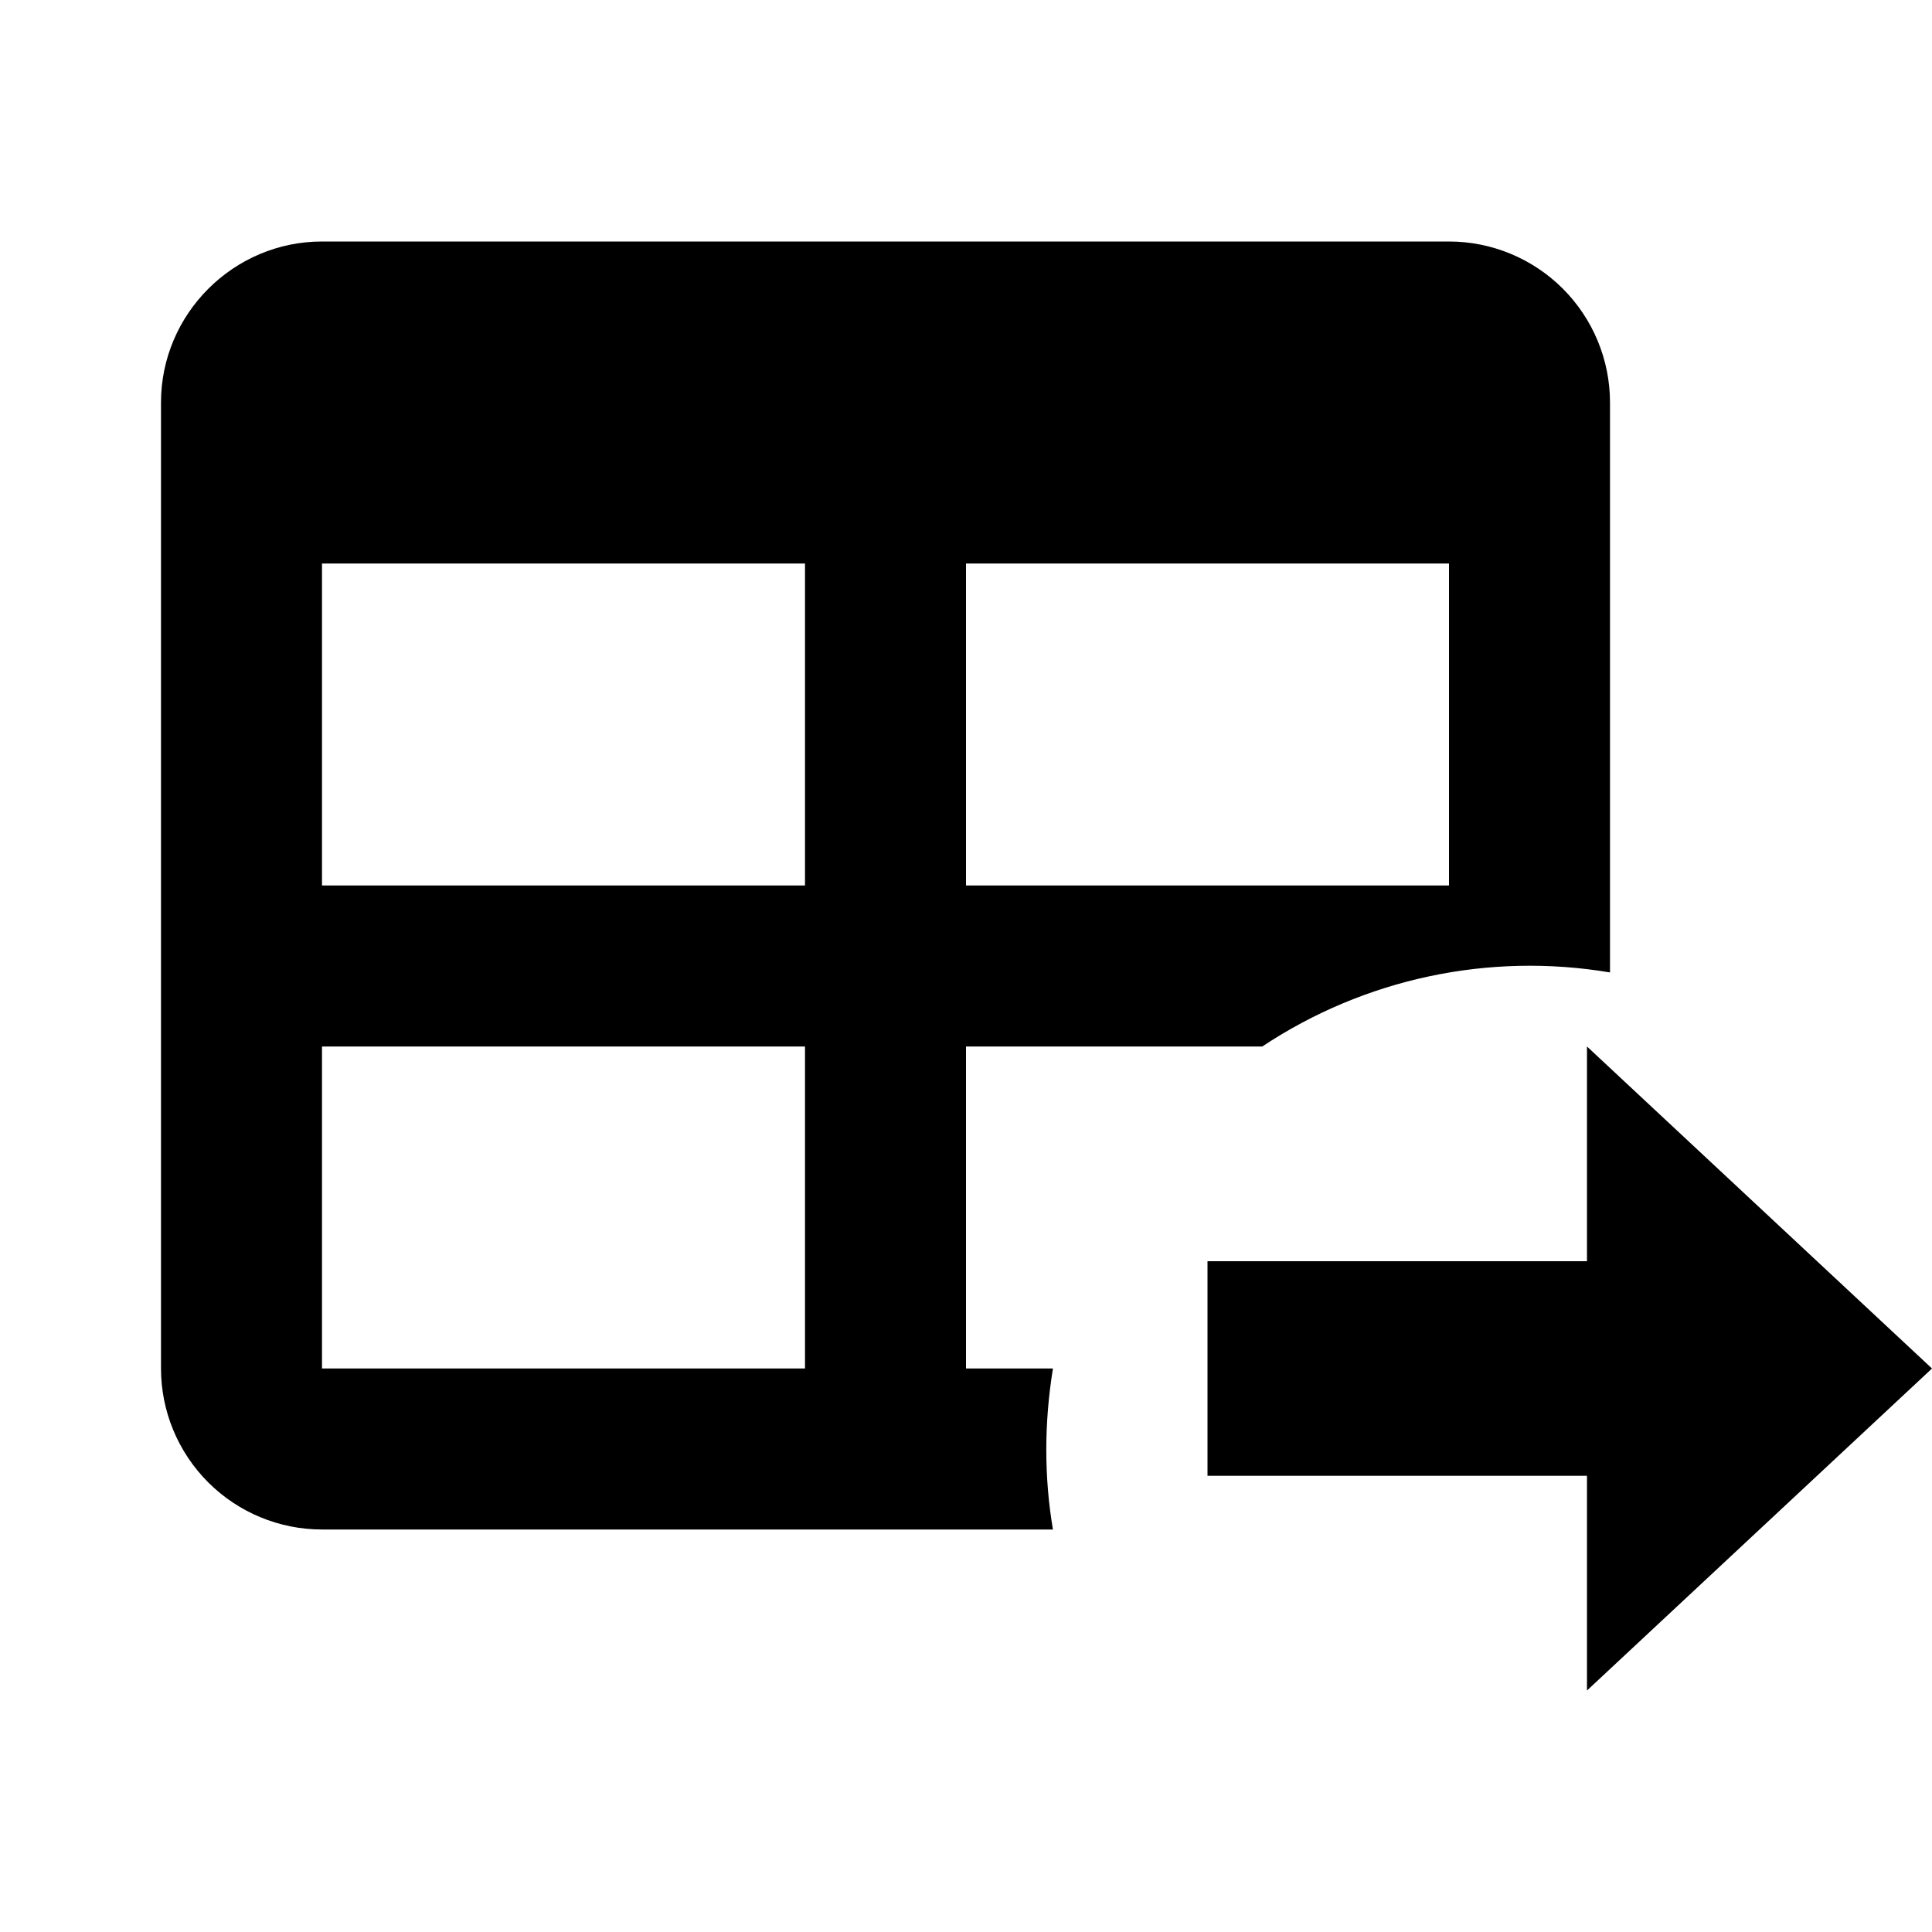
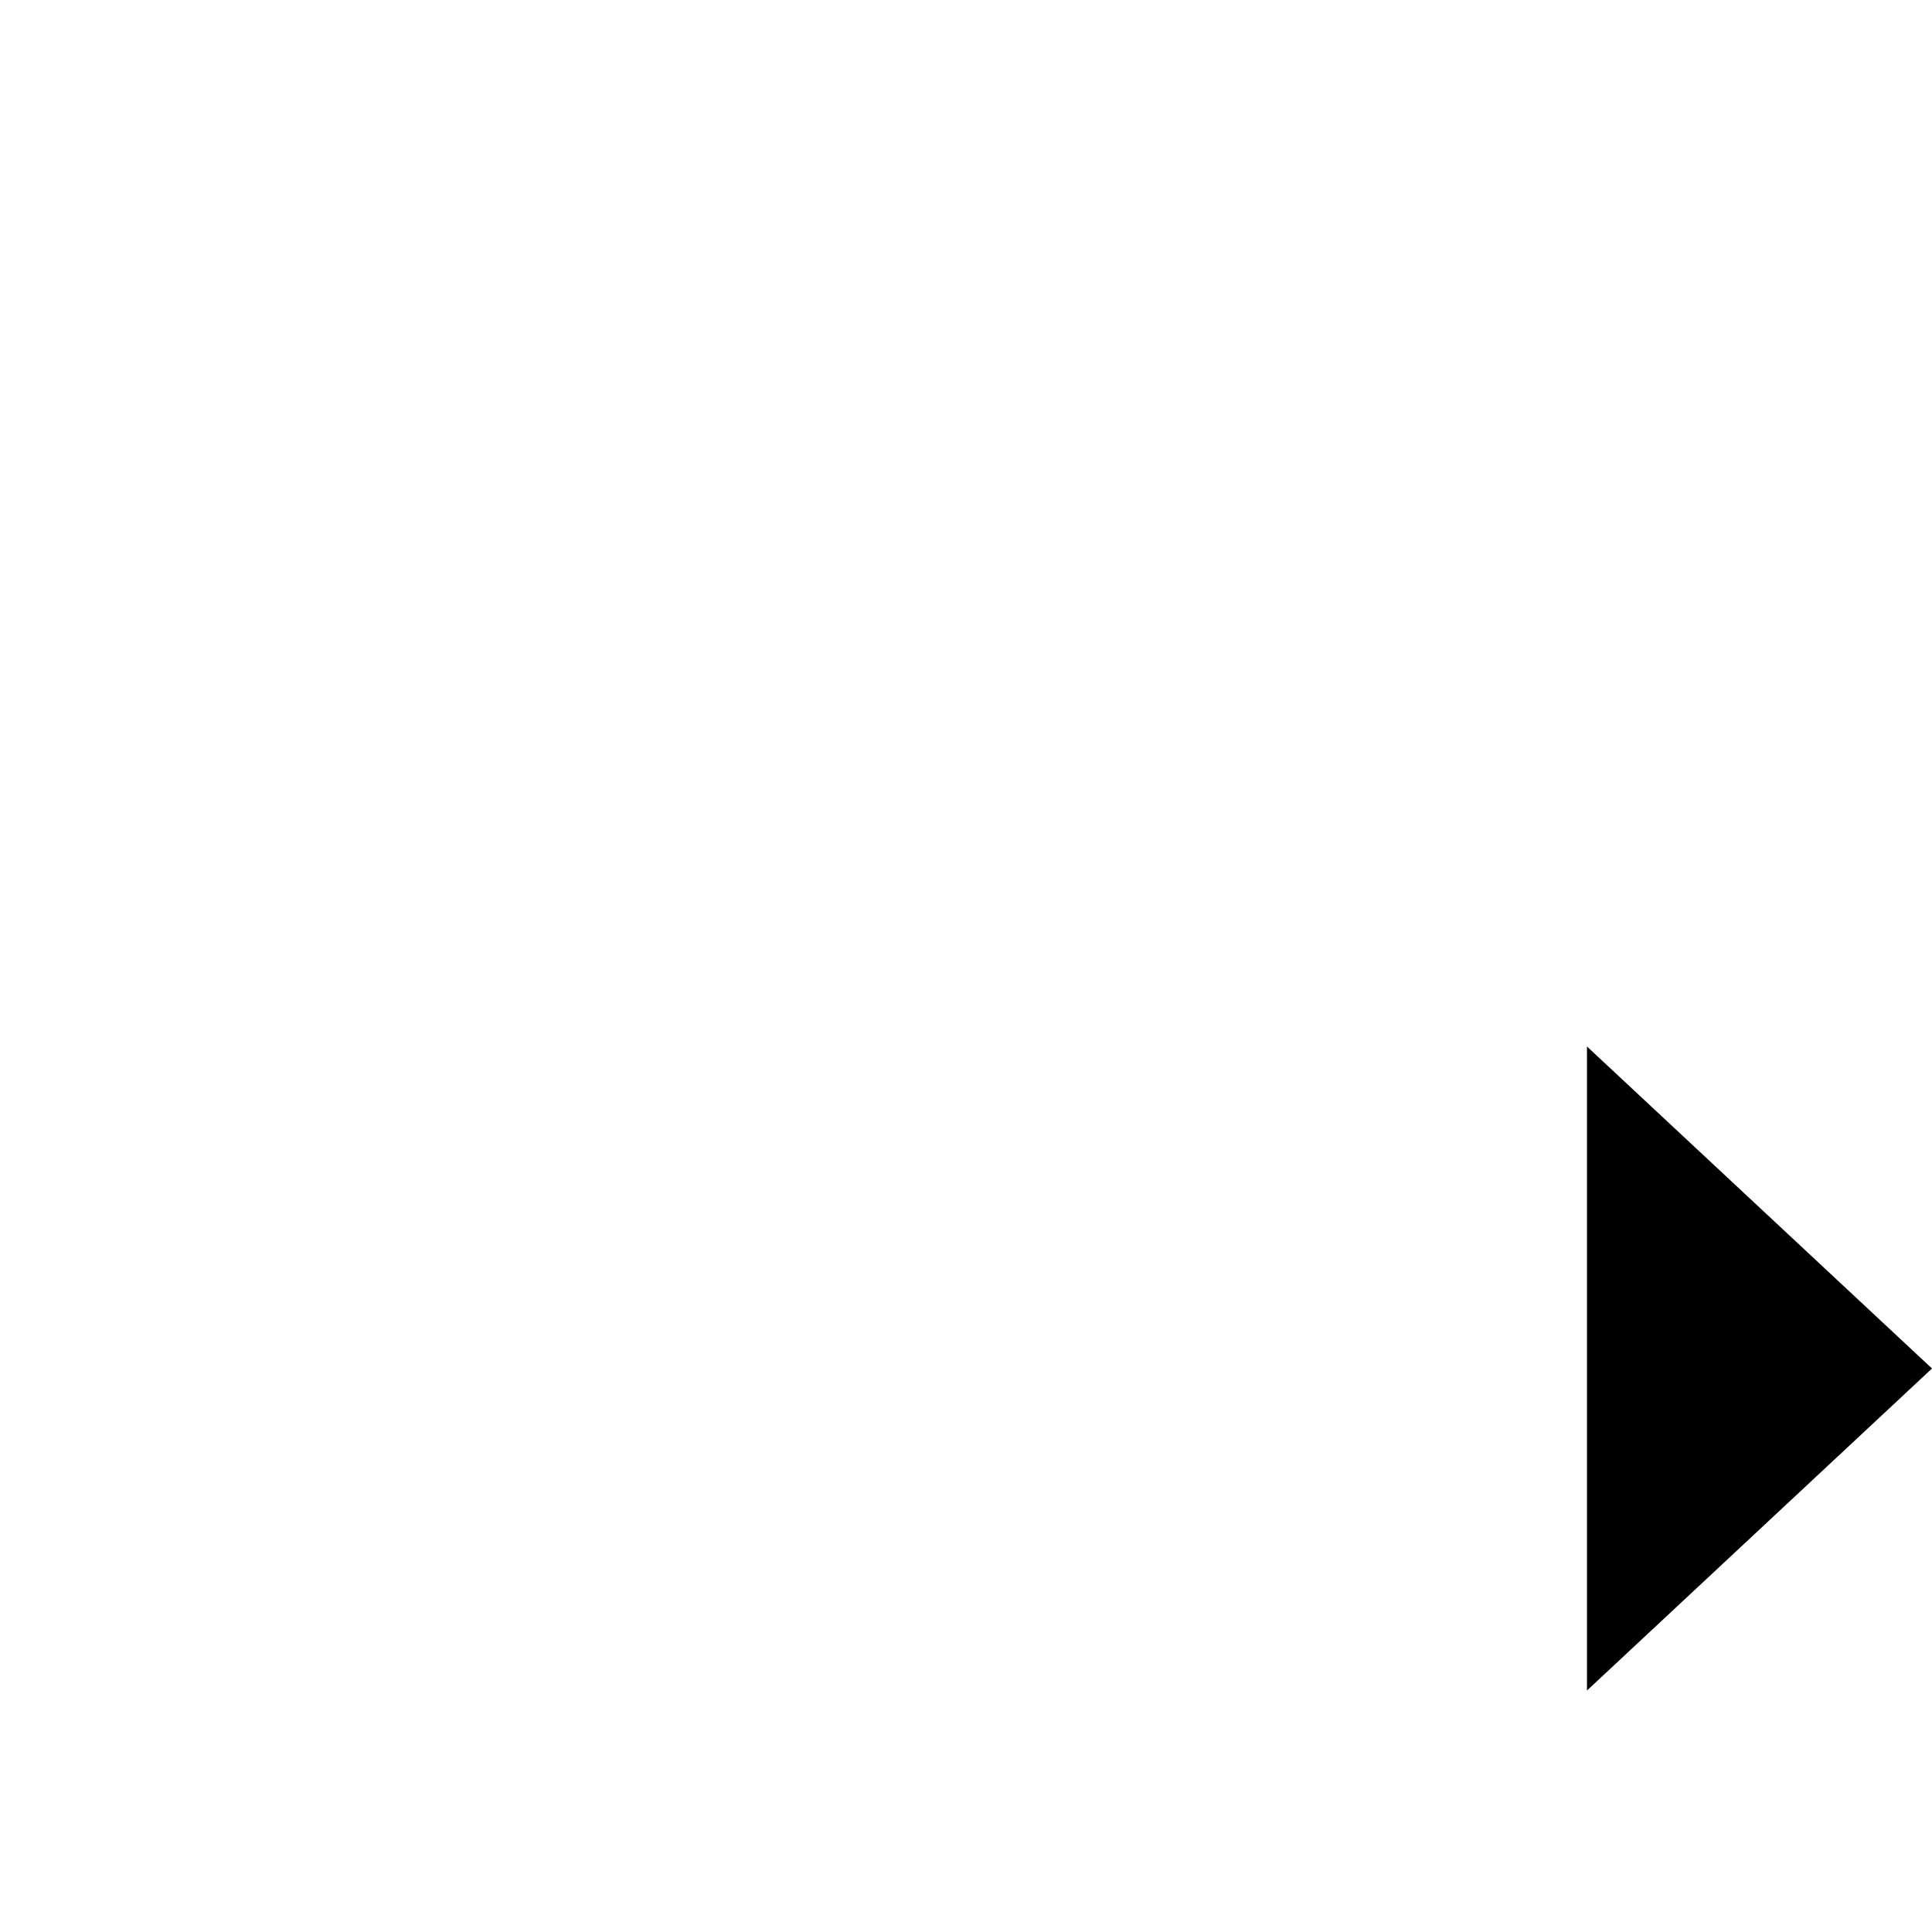
<svg xmlns="http://www.w3.org/2000/svg" width="24" height="24" viewBox="0 0 24 24" fill="none">
-   <path d="M4 3H18C18.53 3 19.039 3.211 19.414 3.586C19.789 3.961 20 4.47 20 5V12.08C18.495 11.827 16.951 12.156 15.68 13H12V17H13.08C12.97 17.68 12.97 18.35 13.08 19H4C3.47 19 2.961 18.789 2.586 18.414C2.211 18.039 2 17.53 2 17V5C2 3.9 2.9 3 4 3ZM4 7V11H10V7H4ZM12 7V11H18V7H12ZM4 13V17H10V13H4Z" fill="currentColor" />
-   <path d="M19.714 18.333V21L24 17L19.714 13V15.667H15V18.333H19.714Z" fill="currentColor" />
+   <path d="M19.714 18.333V21L24 17L19.714 13V15.667H15H19.714Z" fill="currentColor" />
</svg>